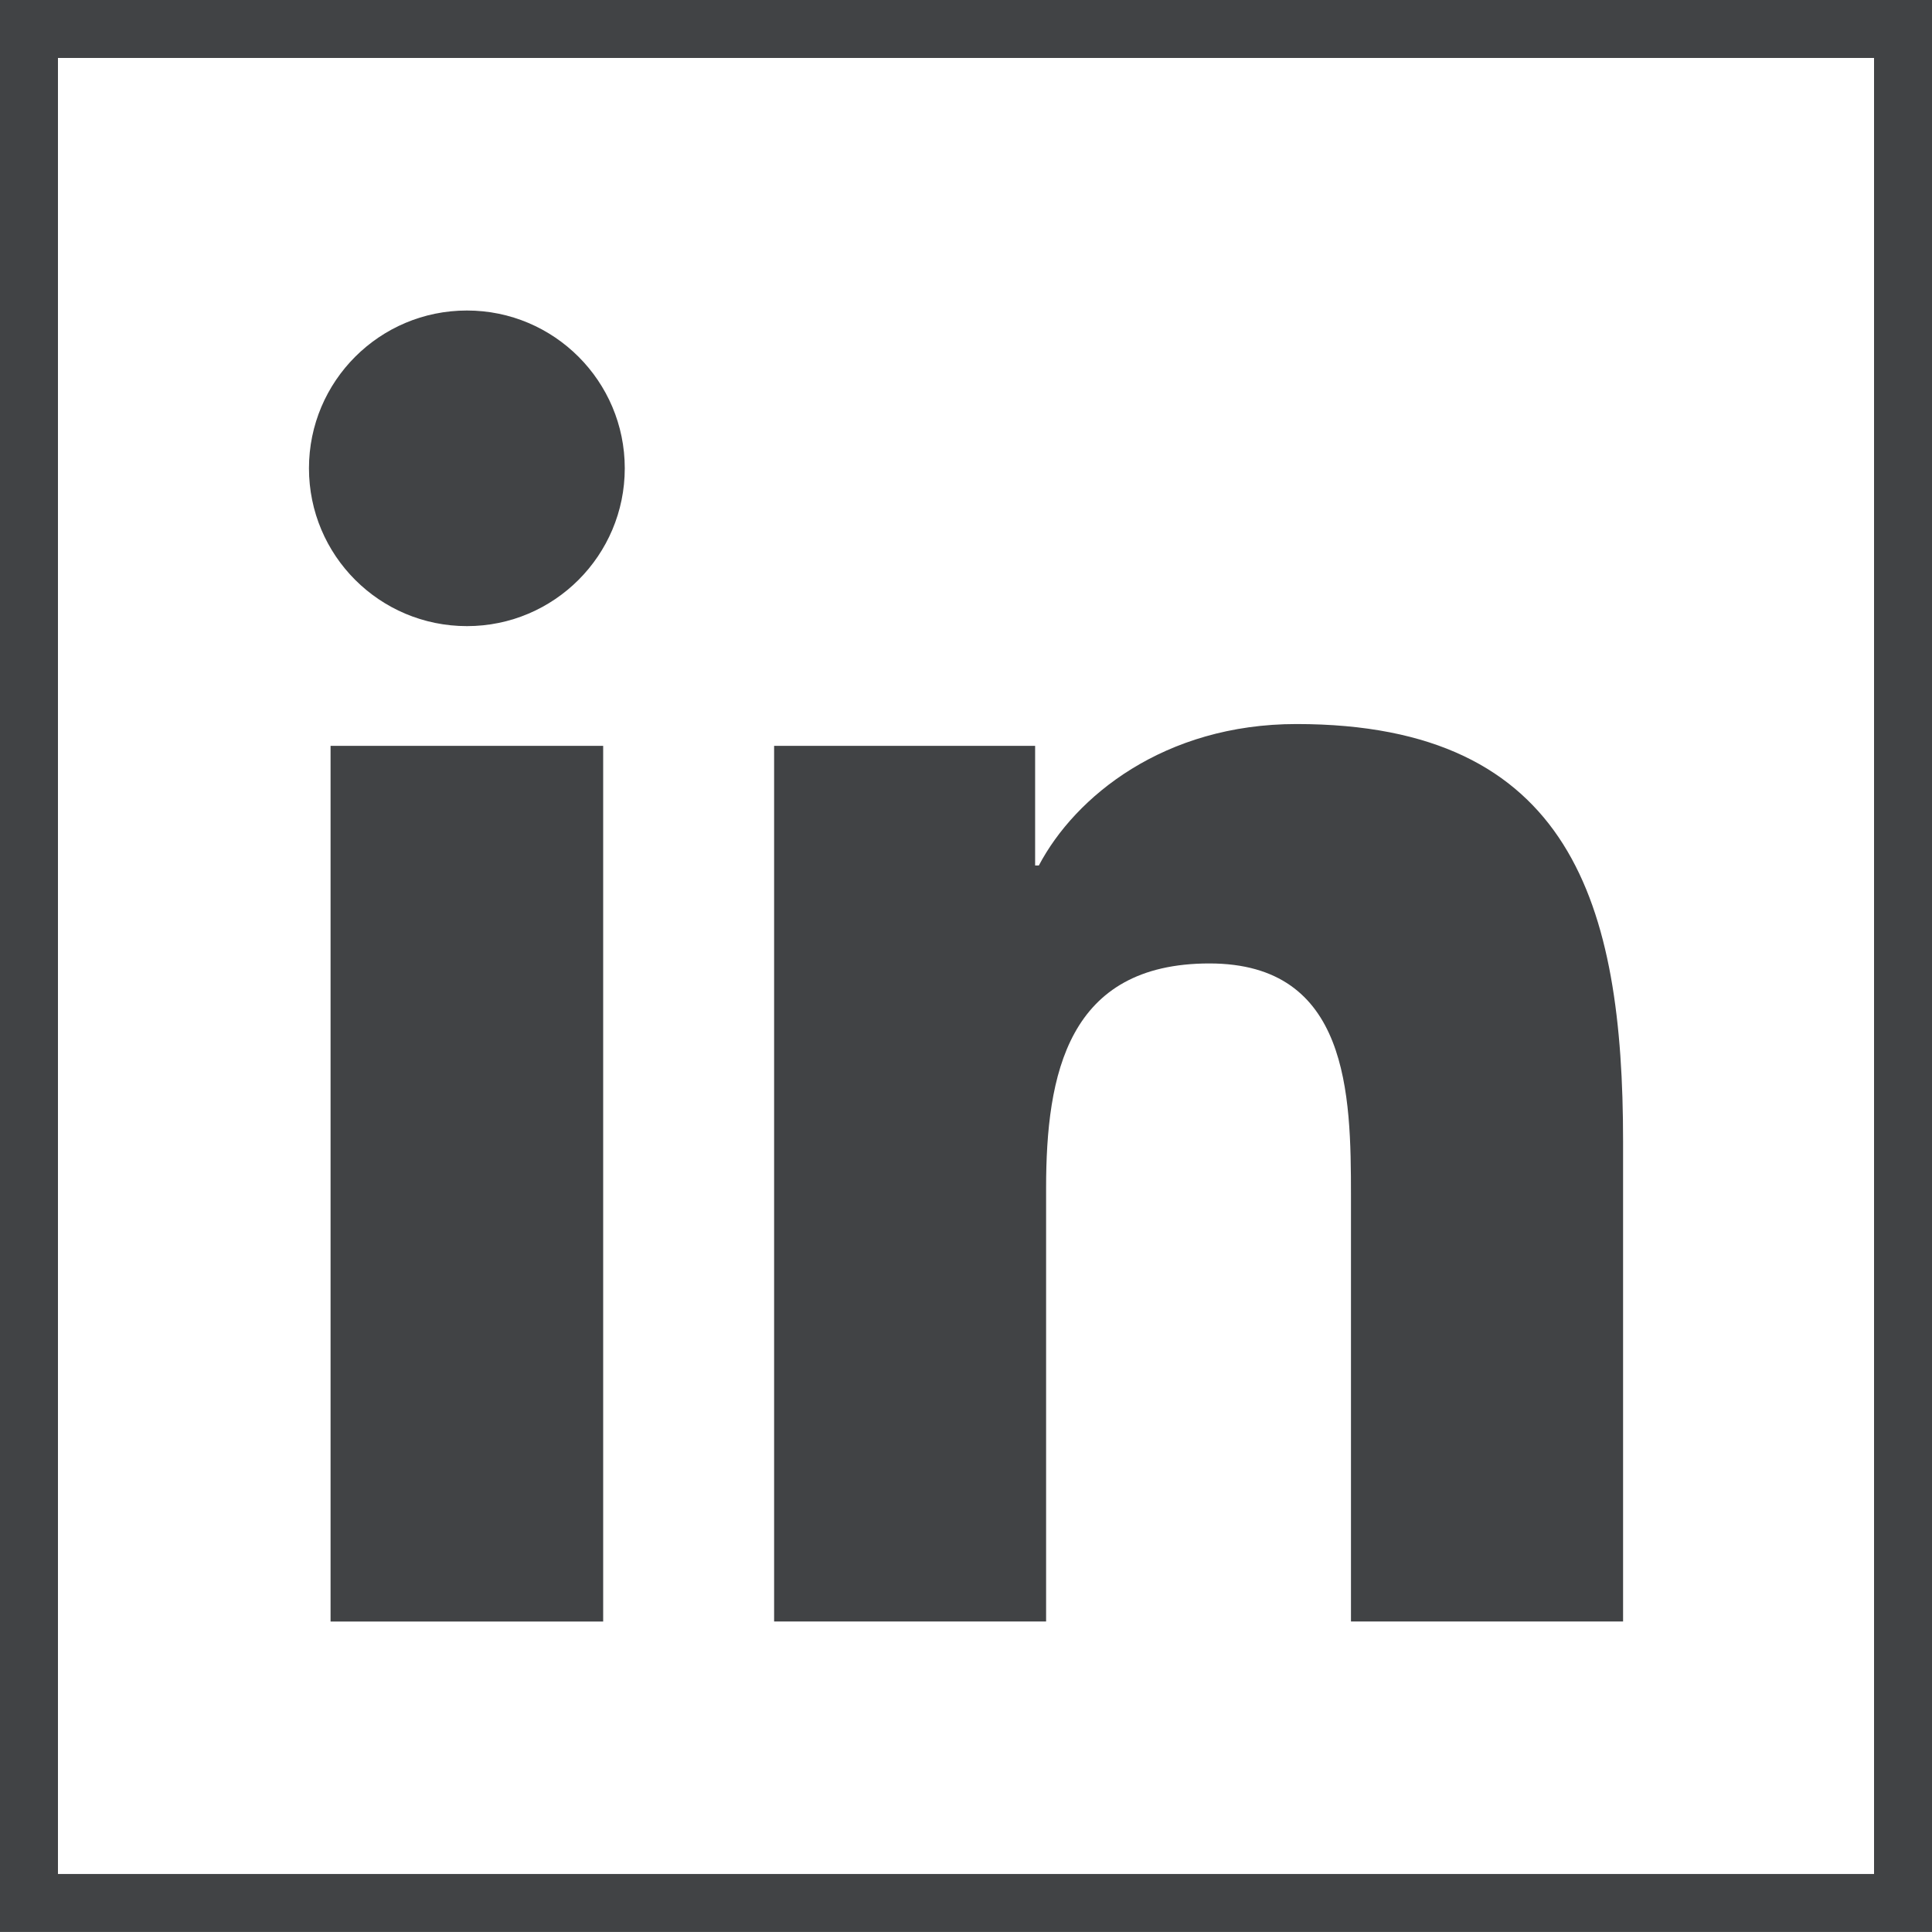
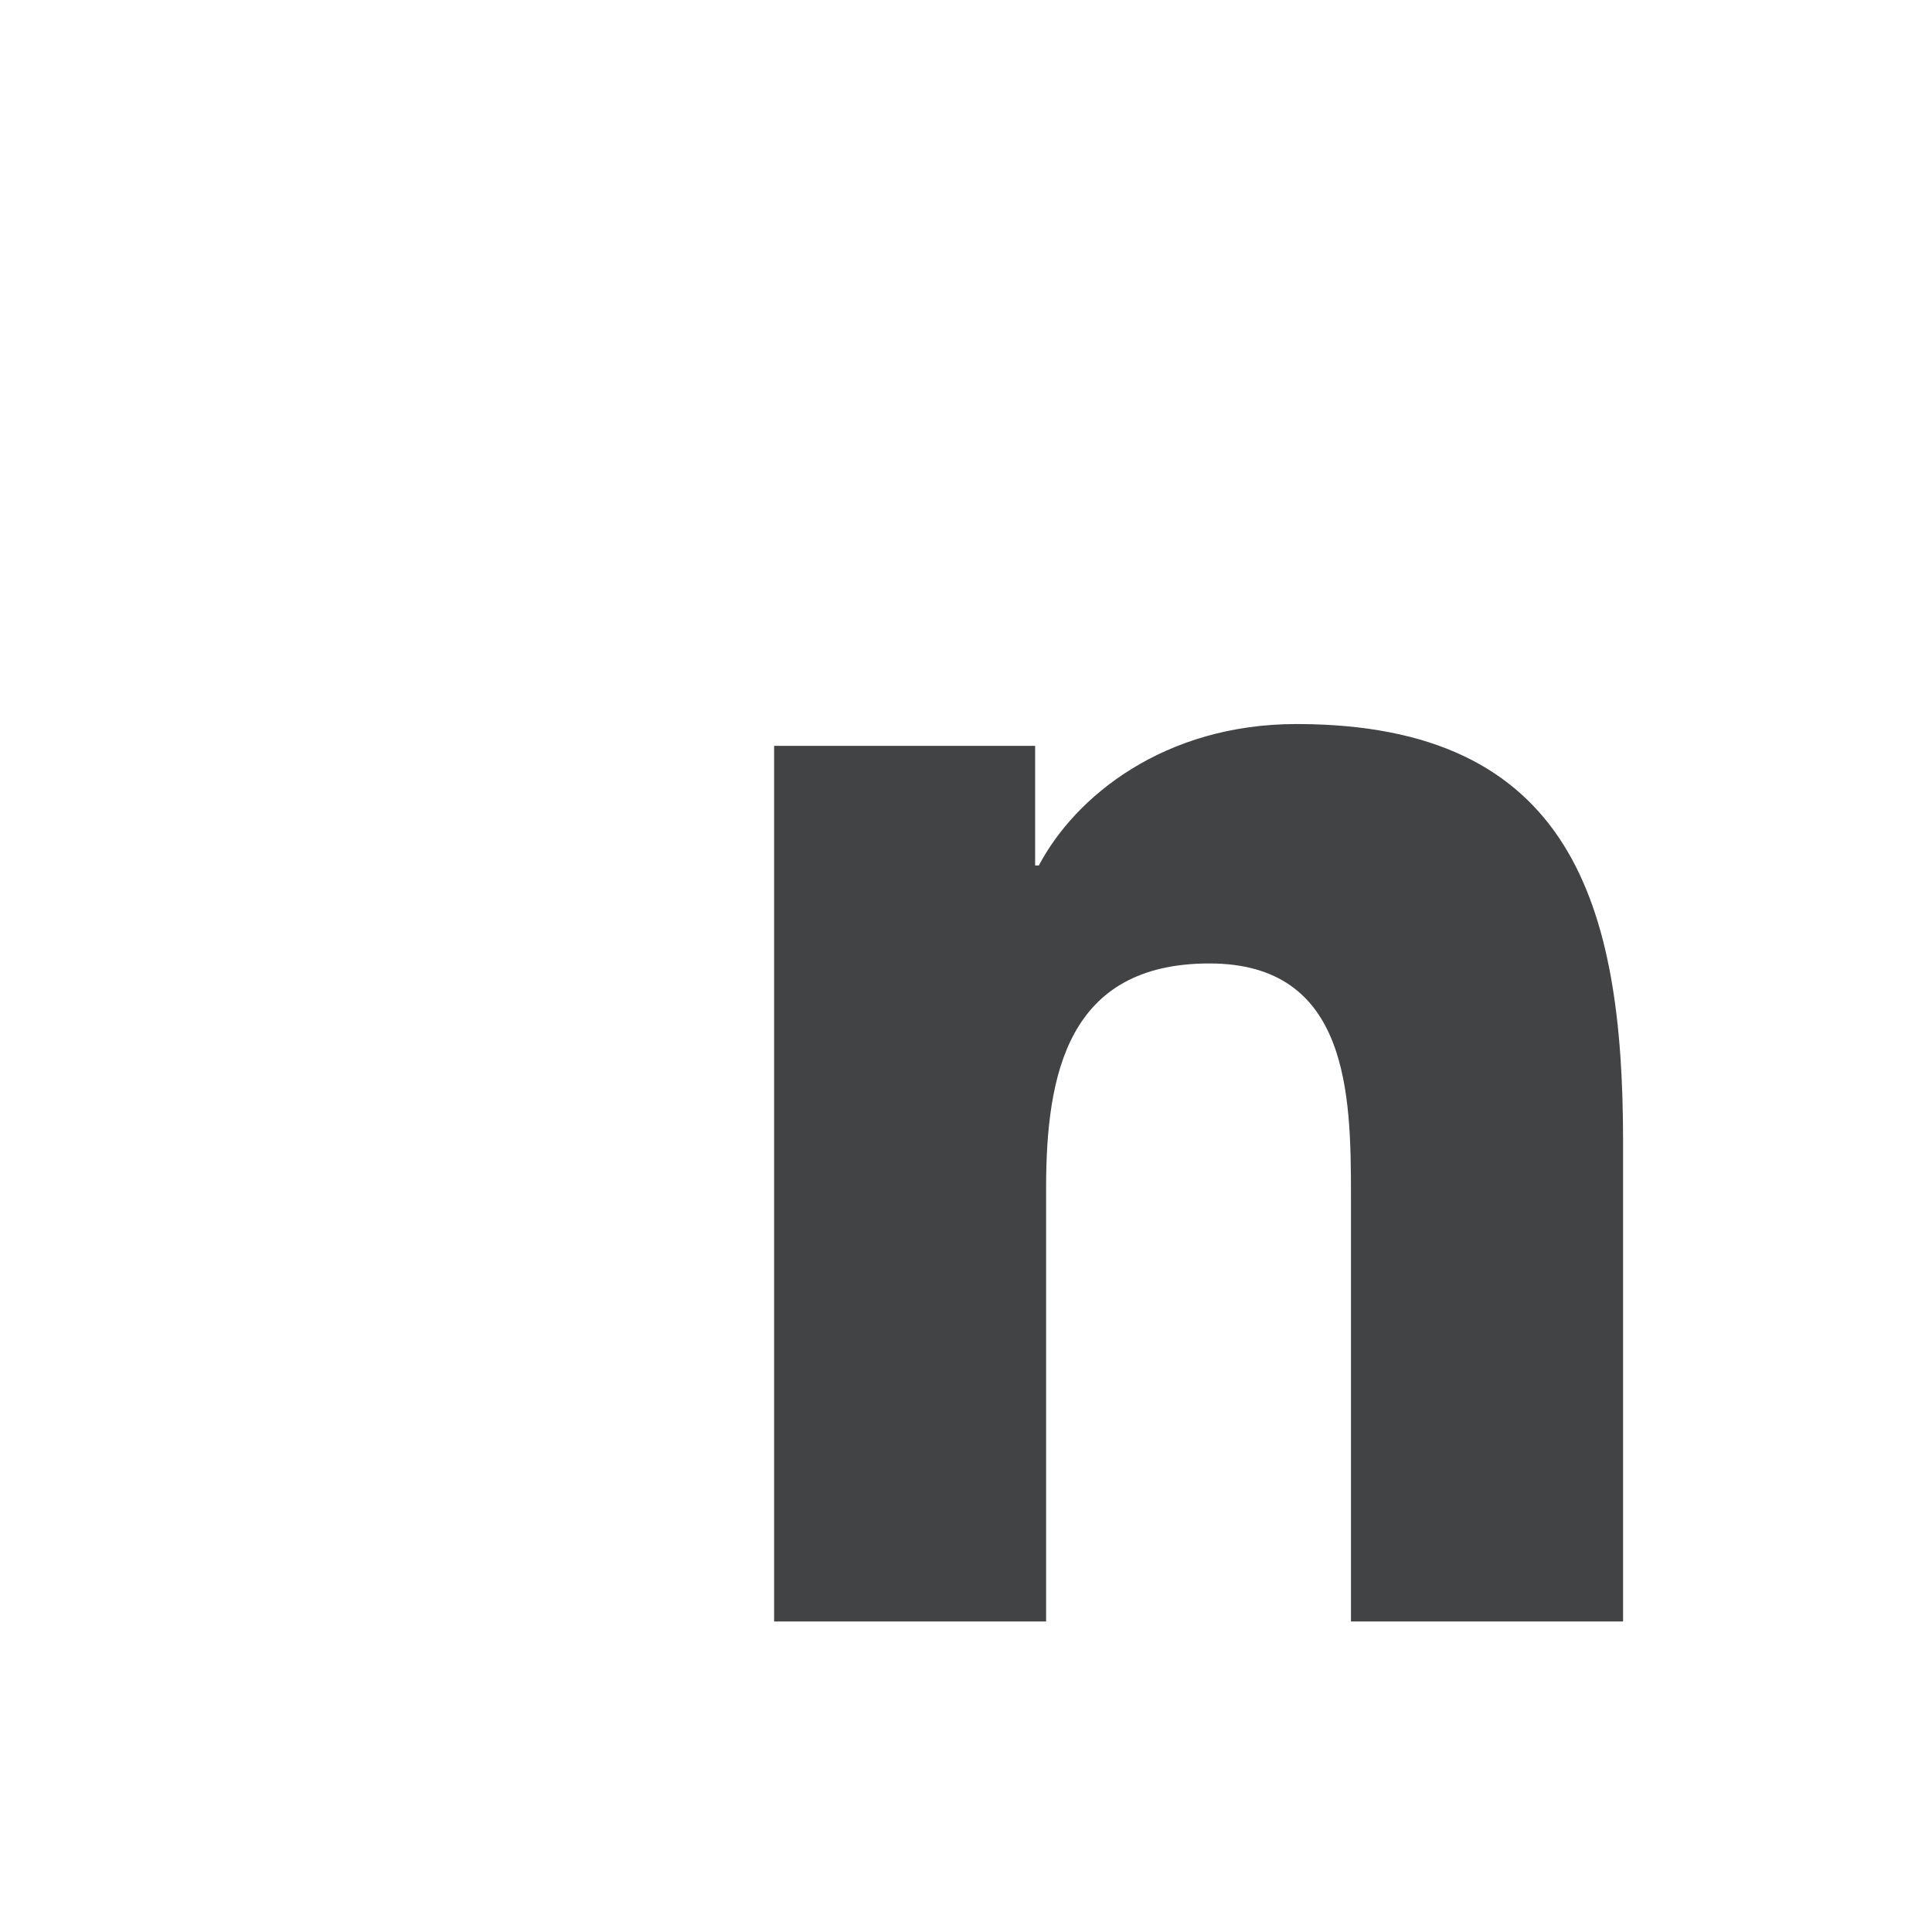
<svg xmlns="http://www.w3.org/2000/svg" version="1.1" id="Layer_1" x="0px" y="0px" viewBox="0 0 50 49.999" style="enable-background:new 0 0 50 49.999;" xml:space="preserve">
  <style type="text/css">
	.st0{fill:#414345;}
</style>
  <g>
    <g>
-       <path class="st0" d="M48.5,1.5v46.999h-47V1.5H48.5 M50,0H0v49.999h50V0L50,0z" />
-     </g>
-     <path class="st0" d="M8.555,19.302h7.055v22.663H8.555V19.302z M12.085,8.036   c2.255,0,4.084,1.831,4.084,4.083c0,2.254-1.829,4.085-4.084,4.085   c-2.264,0-4.089-1.831-4.089-4.085C7.996,9.867,9.822,8.036,12.085,8.036" />
+       </g>
    <path class="st0" d="M20.033,19.302h6.756v3.097h0.096   c0.939-1.783,3.24-3.661,6.669-3.661c7.131,0,8.451,4.692,8.451,10.795v12.431   h-7.042V30.946c0-2.631-0.052-6.012-3.663-6.012c-3.668,0-4.227,2.863-4.227,5.817   v11.213h-7.039V19.302z" />
  </g>
</svg>